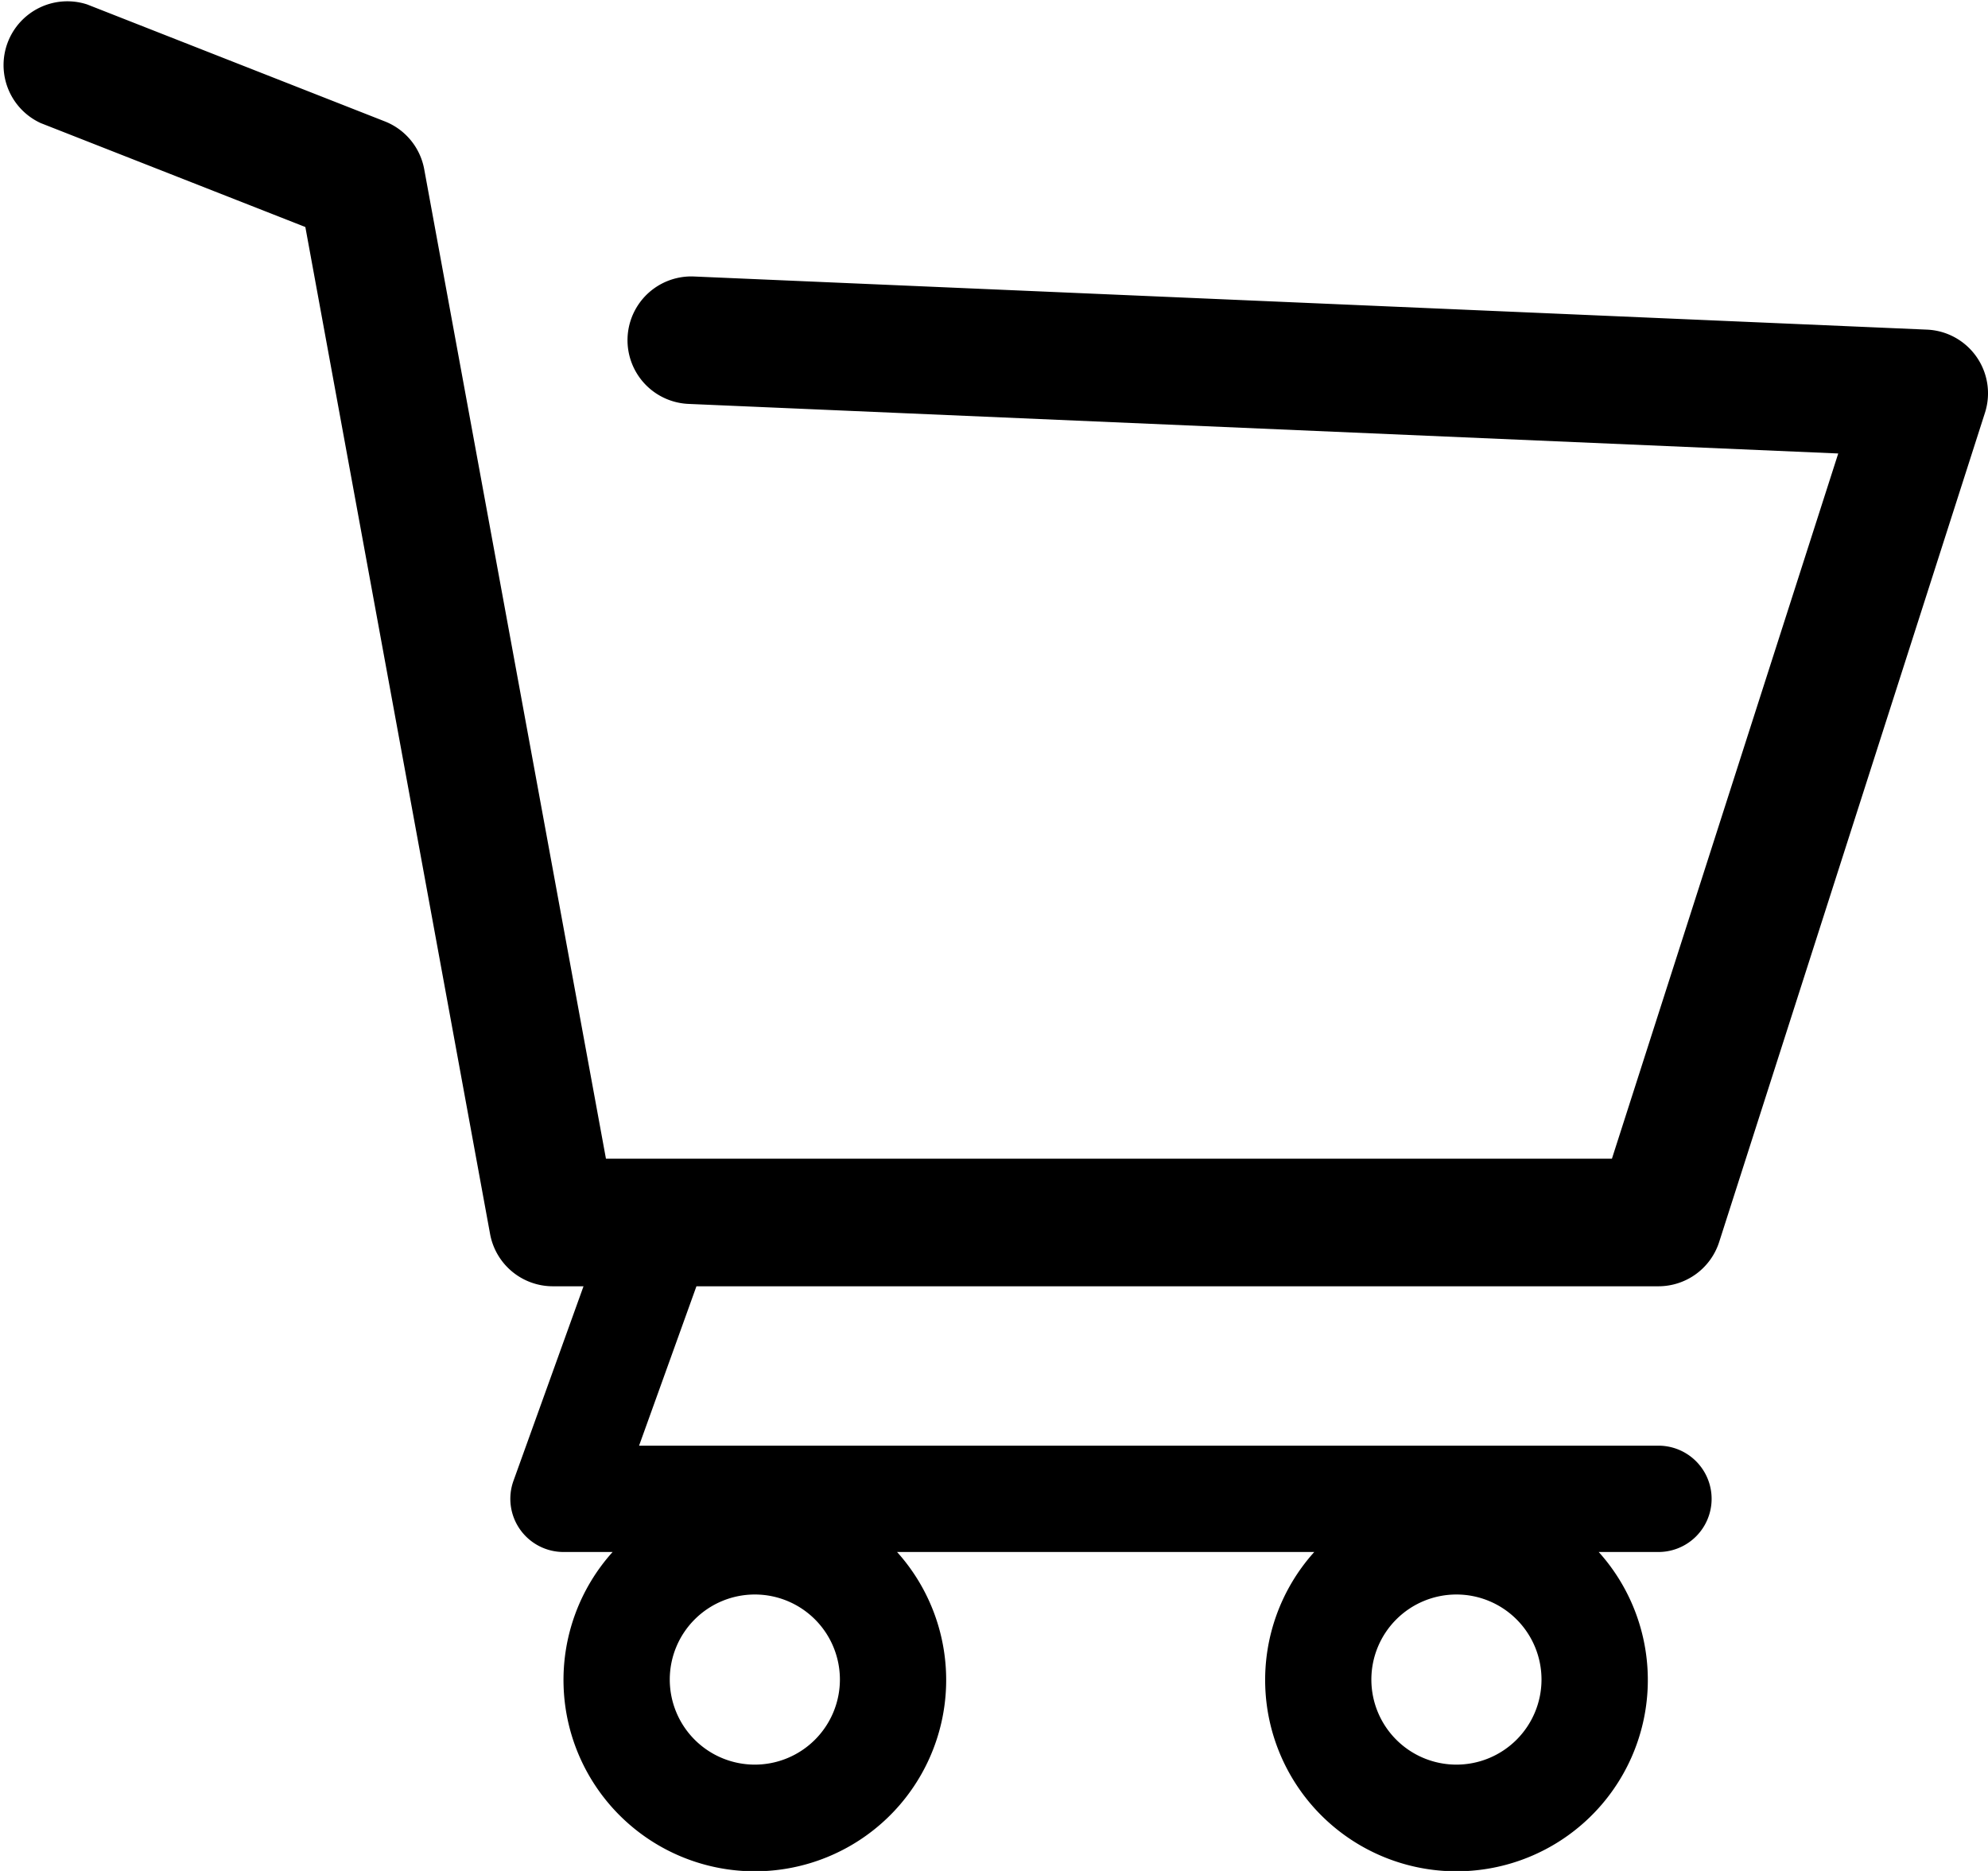
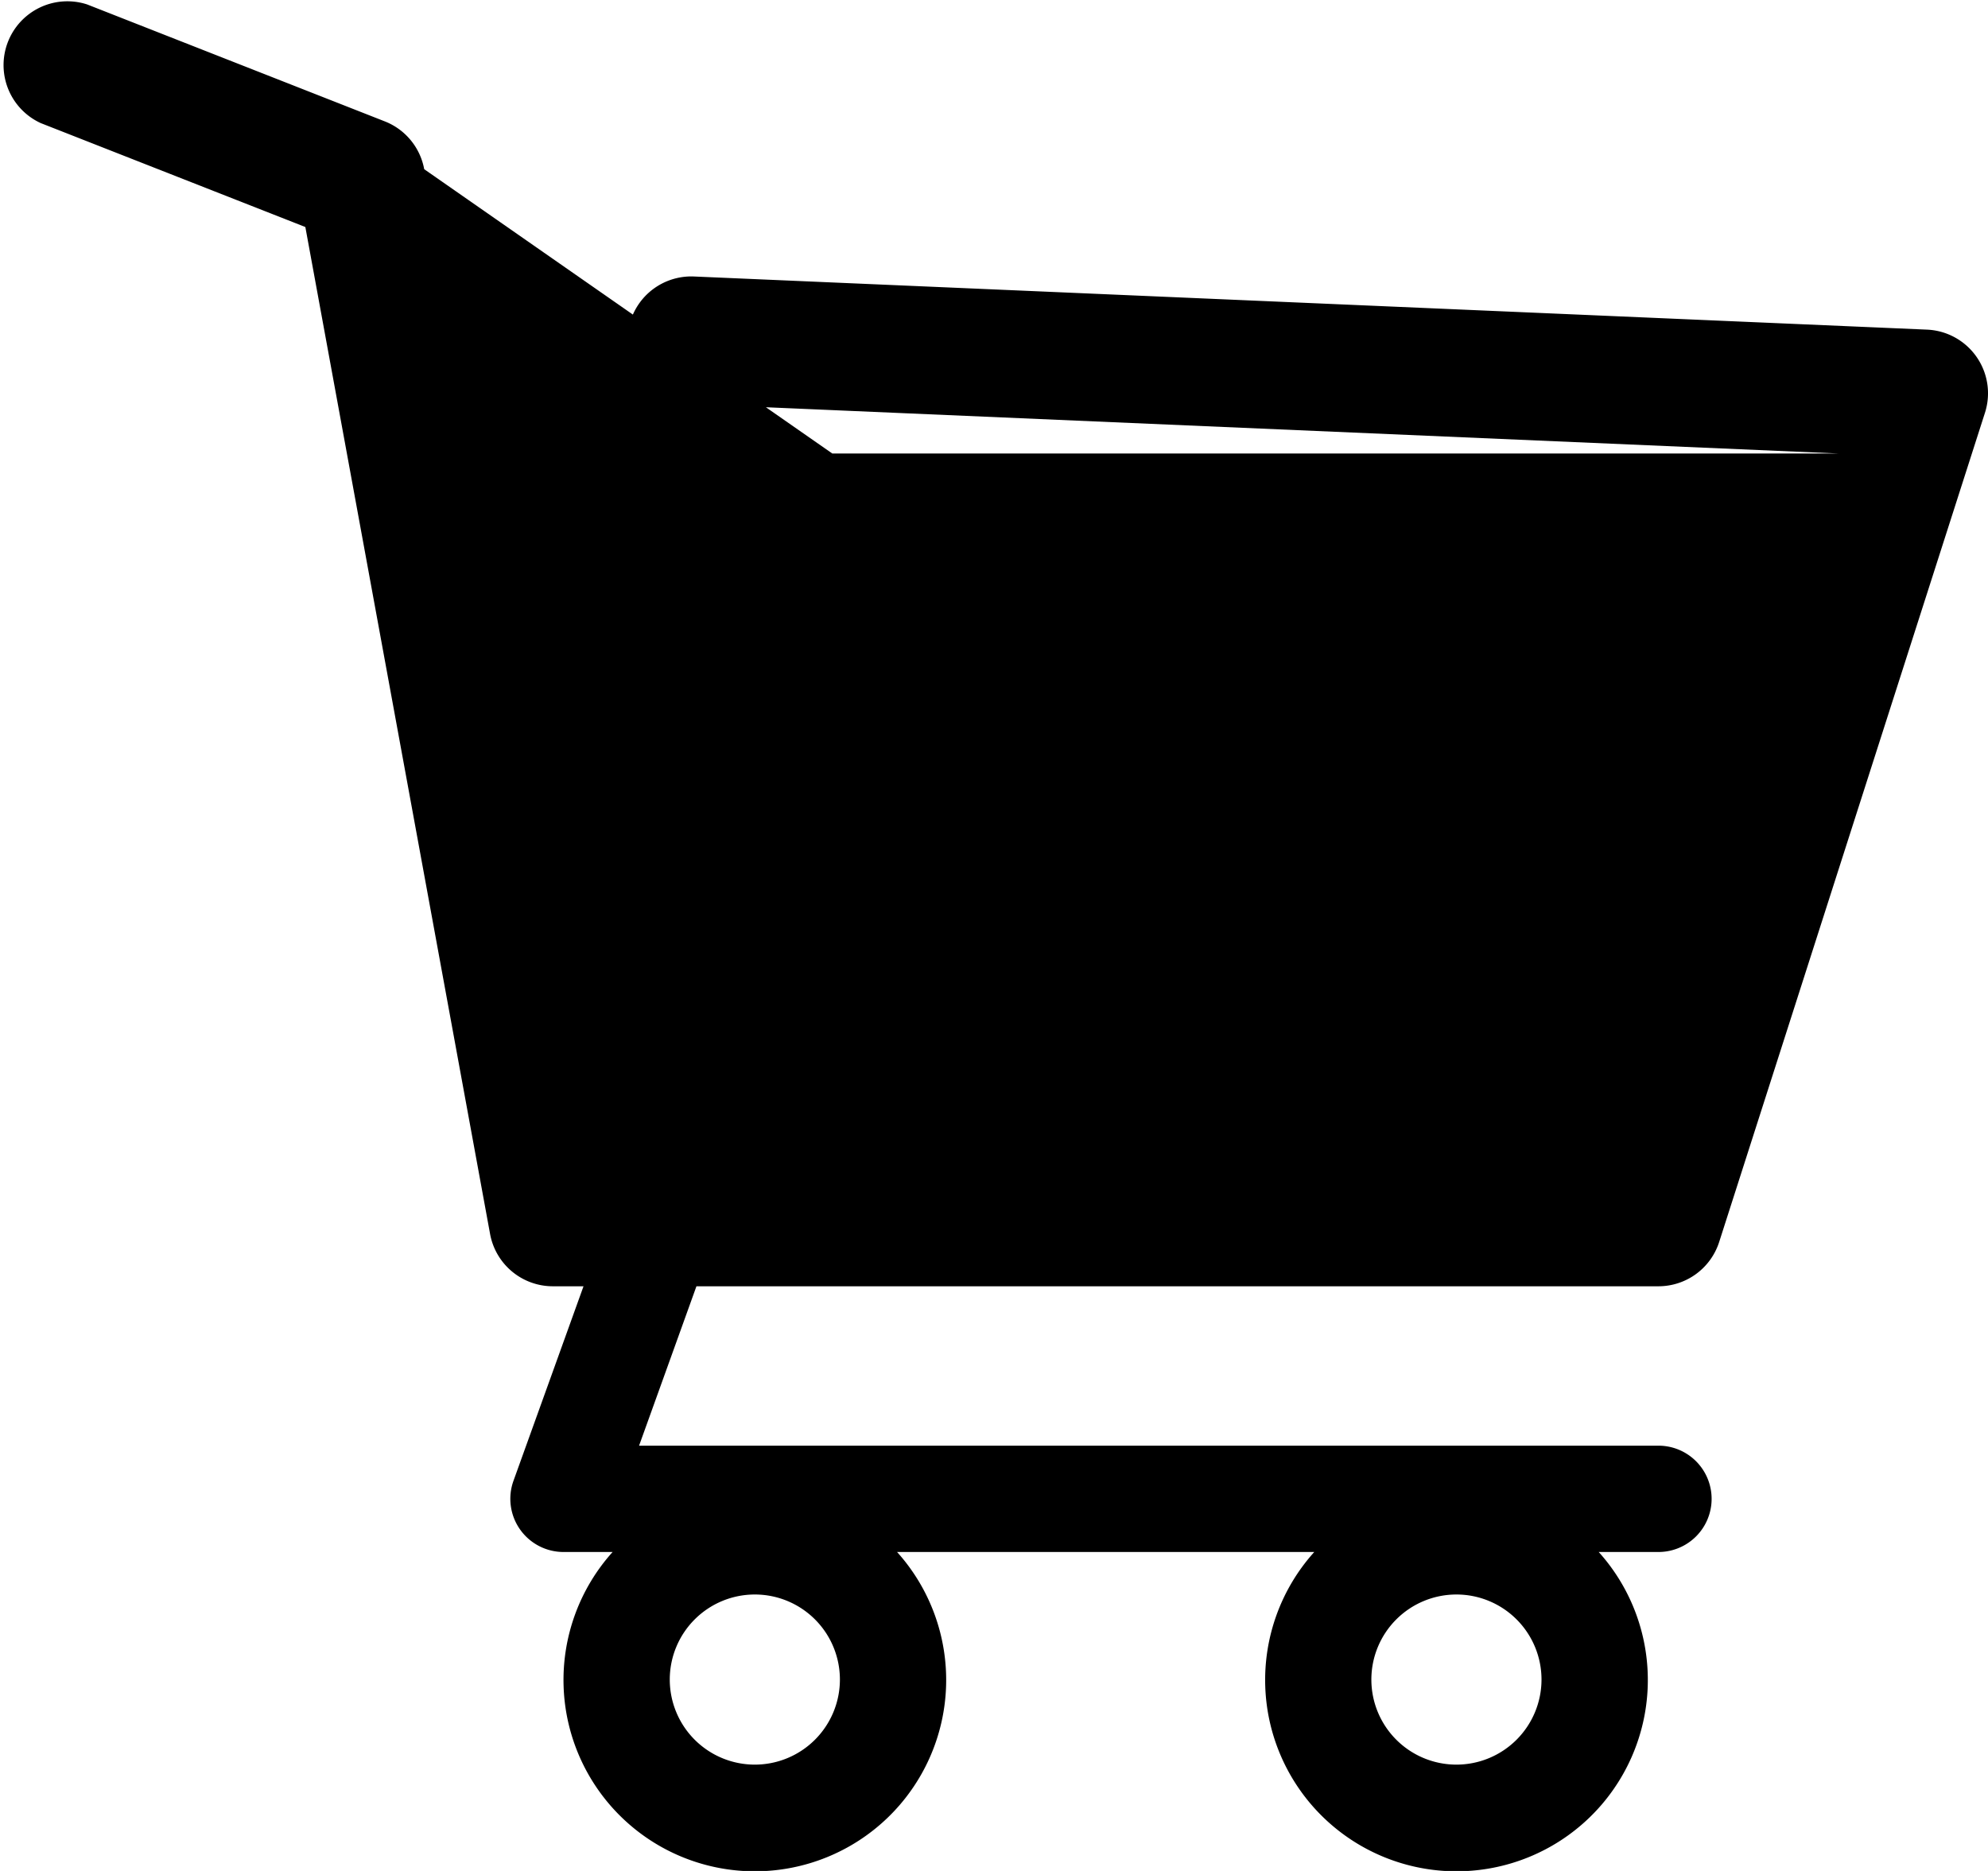
<svg xmlns="http://www.w3.org/2000/svg" width="38.536" height="36.269" viewBox="0 0 38.536 36.269">
-   <path d="M38.314,20.066a1.236,1.236,0,0,0-.961-.528l-23.9-1.03a1.236,1.236,0,0,0-.106,2.47l22.286.961L31.246,35.61h-19.5L8.223,16.428a1.236,1.236,0,0,0-.764-.927l-5.77-2.267a1.237,1.237,0,0,0-.9,2.3l5.13,2.015L9.5,37.07a1.237,1.237,0,0,0,1.216,1.013h.595L9.953,41.855a1.031,1.031,0,0,0,.969,1.379h.953a3.709,3.709,0,1,0,5.514,0h8.087a3.709,3.709,0,1,0,5.514,0h1.158a1.03,1.03,0,1,0,0-2.061H12.388L13.5,38.083H32.148a1.236,1.236,0,0,0,1.177-.859L38.477,21.15A1.234,1.234,0,0,0,38.314,20.066ZM14.632,47.356a1.649,1.649,0,1,1,1.649-1.649A1.65,1.65,0,0,1,14.632,47.356Zm13.6,0a1.649,1.649,0,1,1,1.649-1.649A1.65,1.65,0,0,1,28.232,47.356Z" transform="translate(0 -13.148)" />
+   <path d="M38.314,20.066a1.236,1.236,0,0,0-.961-.528l-23.9-1.03a1.236,1.236,0,0,0-.106,2.47l22.286.961h-19.5L8.223,16.428a1.236,1.236,0,0,0-.764-.927l-5.77-2.267a1.237,1.237,0,0,0-.9,2.3l5.13,2.015L9.5,37.07a1.237,1.237,0,0,0,1.216,1.013h.595L9.953,41.855a1.031,1.031,0,0,0,.969,1.379h.953a3.709,3.709,0,1,0,5.514,0h8.087a3.709,3.709,0,1,0,5.514,0h1.158a1.03,1.03,0,1,0,0-2.061H12.388L13.5,38.083H32.148a1.236,1.236,0,0,0,1.177-.859L38.477,21.15A1.234,1.234,0,0,0,38.314,20.066ZM14.632,47.356a1.649,1.649,0,1,1,1.649-1.649A1.65,1.65,0,0,1,14.632,47.356Zm13.6,0a1.649,1.649,0,1,1,1.649-1.649A1.65,1.65,0,0,1,28.232,47.356Z" transform="translate(0 -13.148)" />
</svg>